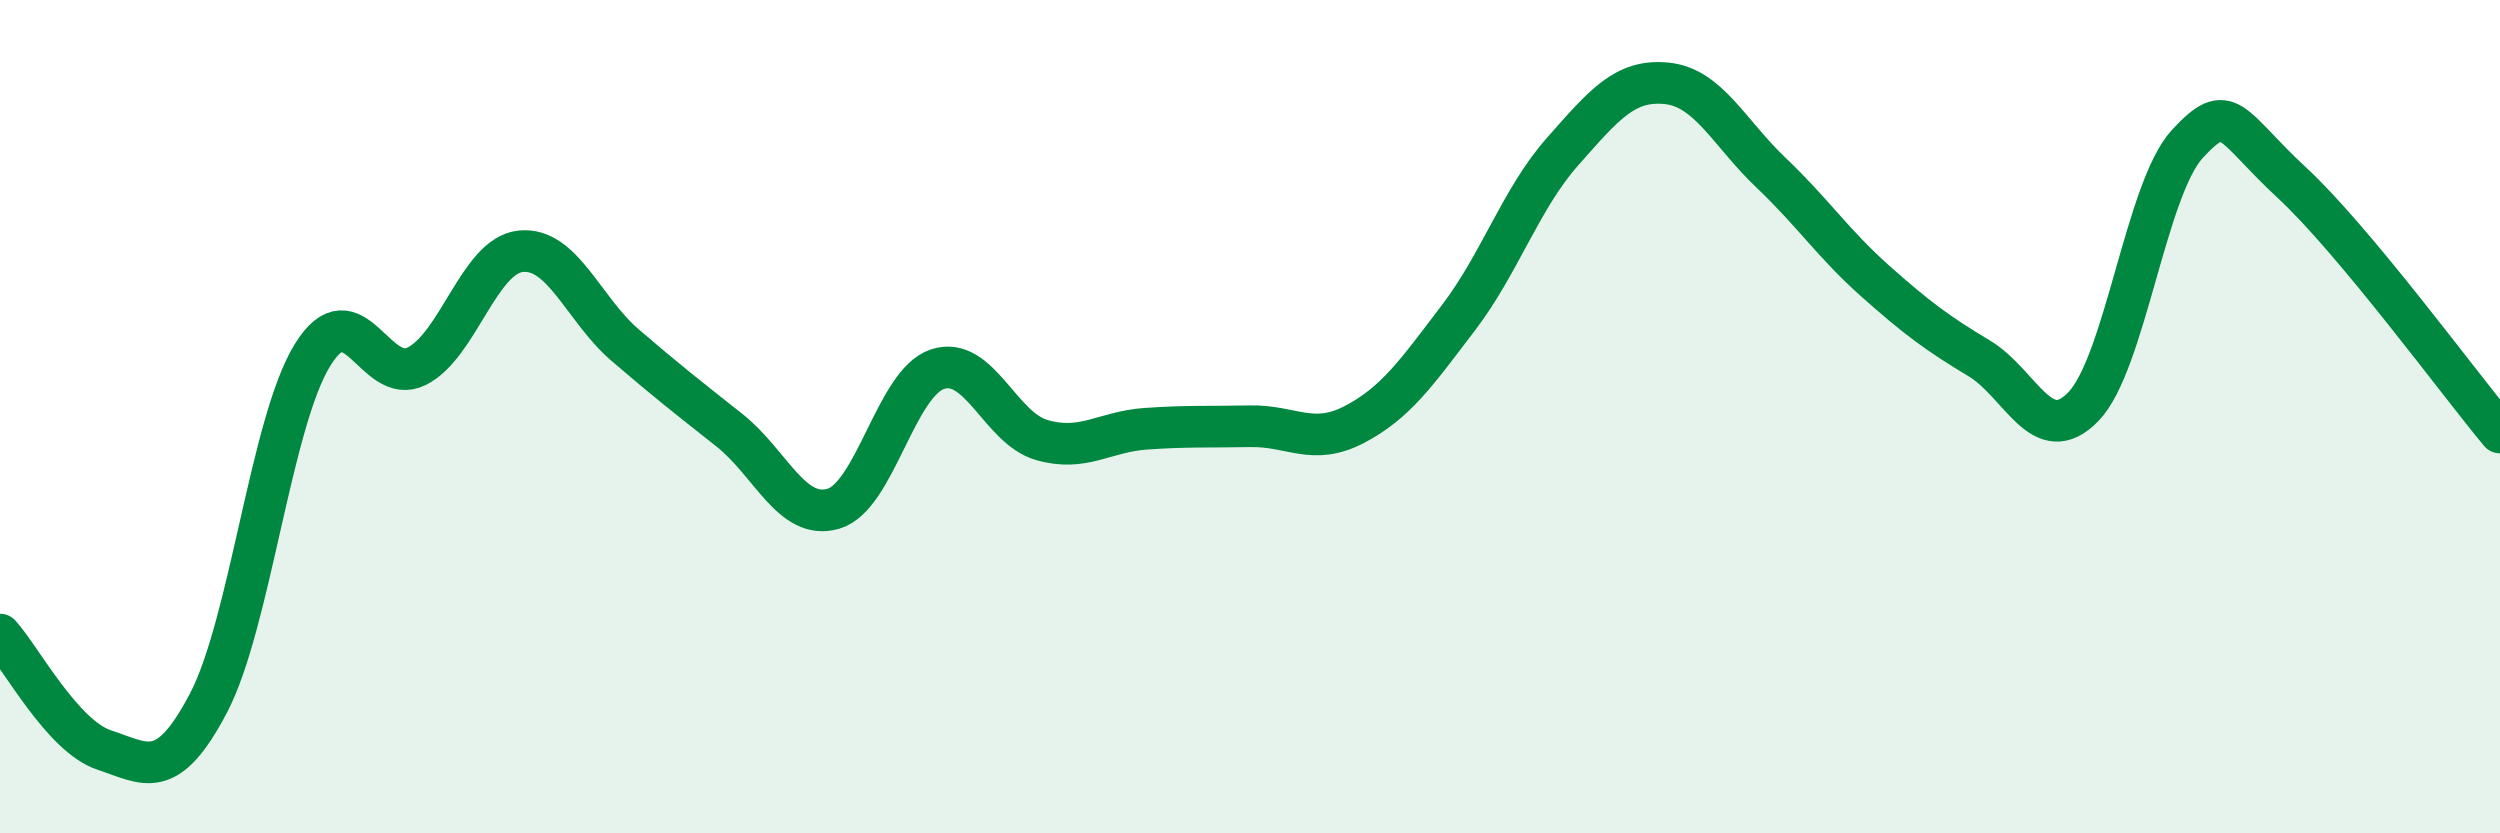
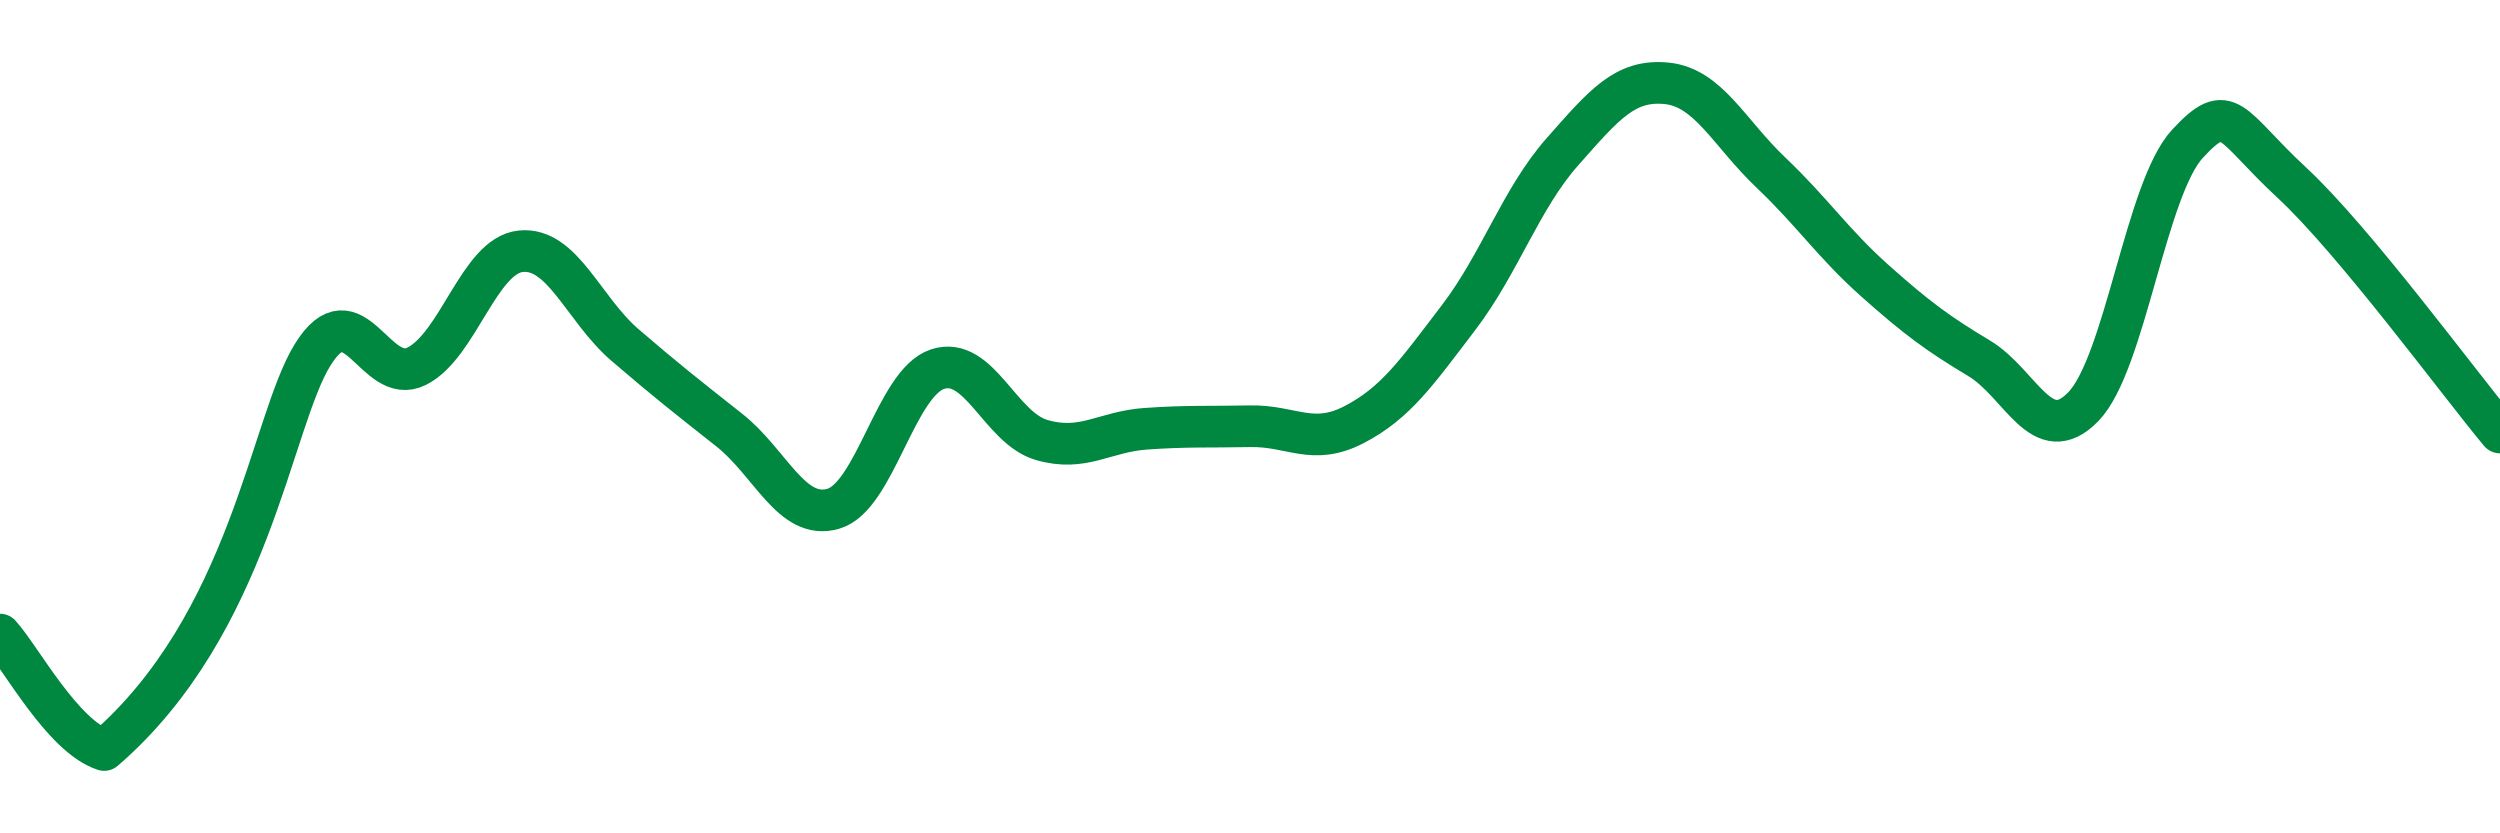
<svg xmlns="http://www.w3.org/2000/svg" width="60" height="20" viewBox="0 0 60 20">
-   <path d="M 0,15.23 C 0.5,15.78 1.5,17.67 2.5,18 C 3.5,18.33 4,18.78 5,16.88 C 6,14.98 6.5,10.14 7.5,8.52 C 8.5,6.9 9,9.29 10,8.79 C 11,8.29 11.5,6.13 12.5,6.03 C 13.5,5.93 14,7.42 15,8.28 C 16,9.14 16.5,9.53 17.5,10.32 C 18.5,11.11 19,12.5 20,12.21 C 21,11.92 21.5,9.19 22.5,8.86 C 23.5,8.53 24,10.27 25,10.56 C 26,10.85 26.5,10.36 27.5,10.29 C 28.5,10.22 29,10.25 30,10.23 C 31,10.21 31.5,10.71 32.5,10.19 C 33.5,9.67 34,8.94 35,7.63 C 36,6.32 36.5,4.77 37.5,3.64 C 38.5,2.51 39,1.9 40,2 C 41,2.1 41.5,3.19 42.5,4.14 C 43.5,5.09 44,5.85 45,6.74 C 46,7.63 46.5,8 47.5,8.6 C 48.5,9.2 49,10.79 50,9.76 C 51,8.73 51.5,4.53 52.5,3.45 C 53.5,2.37 53.5,2.99 55,4.38 C 56.5,5.77 59,9.18 60,10.38L60 20L0 20Z" fill="#008740" opacity="0.1" stroke-linecap="round" stroke-linejoin="round" />
-   <path d="M 0,15.23 C 0.5,15.78 1.5,17.67 2.5,18 C 3.5,18.33 4,18.78 5,16.88 C 6,14.98 6.5,10.14 7.5,8.52 C 8.5,6.9 9,9.29 10,8.79 C 11,8.29 11.5,6.13 12.5,6.03 C 13.5,5.93 14,7.42 15,8.28 C 16,9.14 16.5,9.53 17.5,10.32 C 18.5,11.11 19,12.5 20,12.21 C 21,11.92 21.5,9.19 22.5,8.86 C 23.5,8.53 24,10.27 25,10.56 C 26,10.85 26.5,10.36 27.5,10.29 C 28.5,10.22 29,10.25 30,10.23 C 31,10.21 31.5,10.71 32.5,10.19 C 33.5,9.67 34,8.94 35,7.63 C 36,6.32 36.5,4.77 37.5,3.64 C 38.5,2.51 39,1.9 40,2 C 41,2.1 41.5,3.19 42.5,4.14 C 43.5,5.09 44,5.85 45,6.74 C 46,7.63 46.5,8 47.5,8.6 C 48.5,9.2 49,10.79 50,9.76 C 51,8.73 51.5,4.53 52.5,3.45 C 53.5,2.37 53.5,2.99 55,4.38 C 56.5,5.77 59,9.18 60,10.38" stroke="#008740" stroke-width="1" fill="none" stroke-linecap="round" stroke-linejoin="round" />
+   <path d="M 0,15.23 C 0.5,15.78 1.5,17.67 2.5,18 C 6,14.98 6.5,10.14 7.5,8.52 C 8.5,6.9 9,9.29 10,8.79 C 11,8.29 11.5,6.13 12.5,6.03 C 13.5,5.93 14,7.42 15,8.28 C 16,9.14 16.5,9.53 17.5,10.32 C 18.5,11.11 19,12.5 20,12.21 C 21,11.92 21.5,9.19 22.5,8.86 C 23.5,8.53 24,10.27 25,10.56 C 26,10.85 26.5,10.36 27.5,10.29 C 28.5,10.22 29,10.25 30,10.23 C 31,10.21 31.5,10.71 32.5,10.19 C 33.5,9.67 34,8.94 35,7.63 C 36,6.32 36.5,4.77 37.5,3.64 C 38.5,2.51 39,1.9 40,2 C 41,2.1 41.5,3.19 42.5,4.14 C 43.5,5.09 44,5.85 45,6.74 C 46,7.63 46.5,8 47.5,8.6 C 48.5,9.2 49,10.79 50,9.76 C 51,8.73 51.5,4.53 52.5,3.45 C 53.5,2.37 53.5,2.99 55,4.38 C 56.5,5.77 59,9.18 60,10.38" stroke="#008740" stroke-width="1" fill="none" stroke-linecap="round" stroke-linejoin="round" />
</svg>